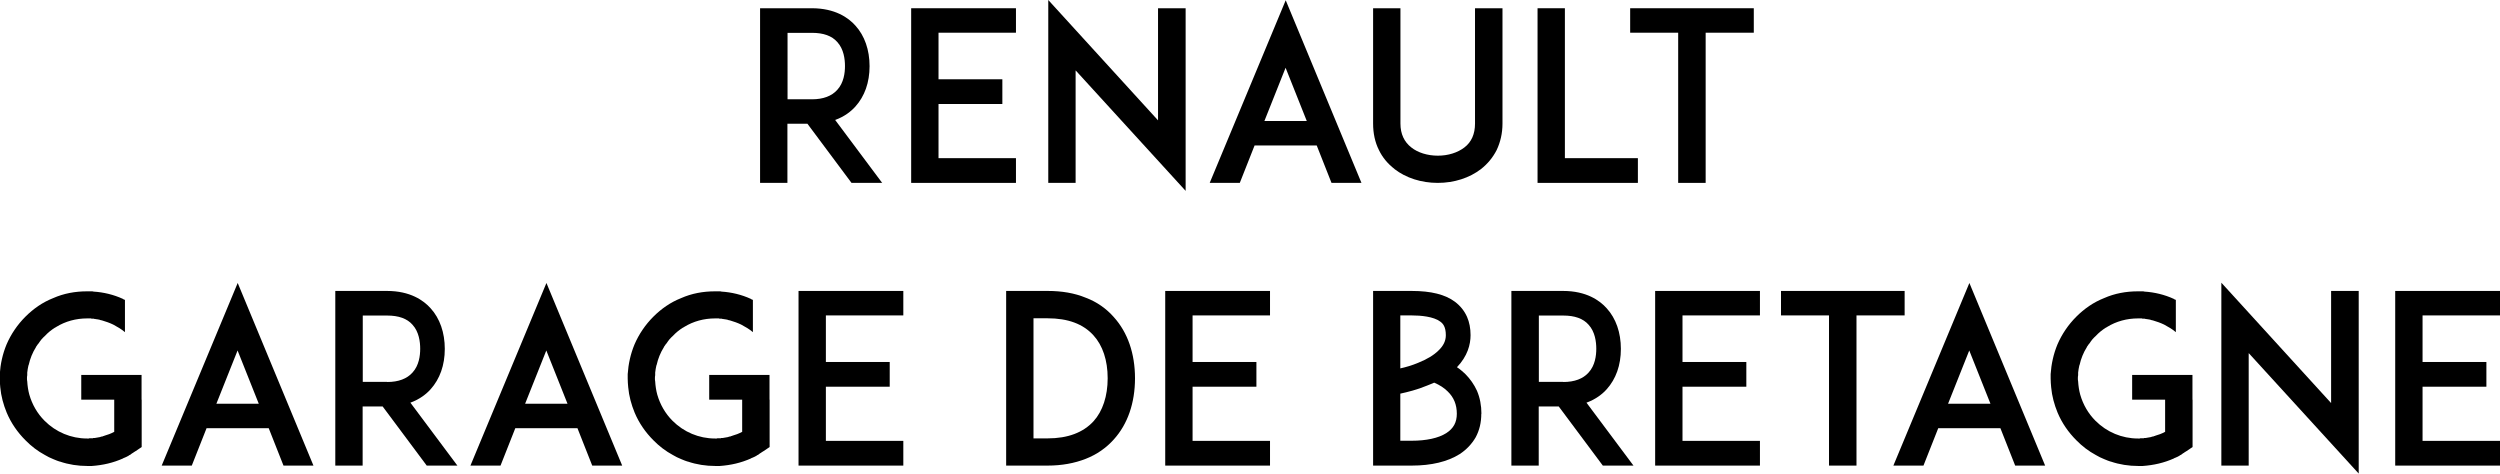
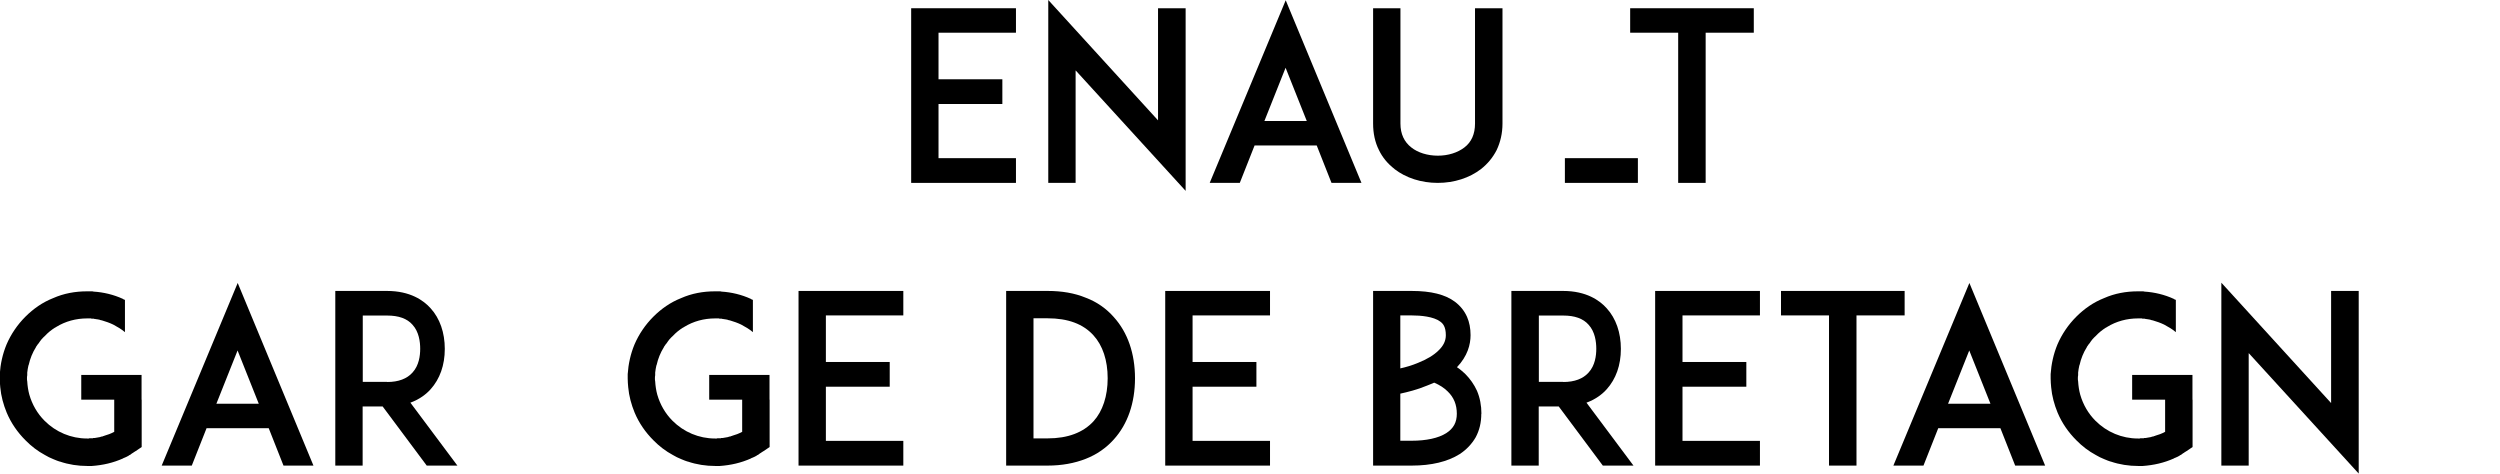
<svg xmlns="http://www.w3.org/2000/svg" id="Calque_3" data-name="Calque 3" viewBox="0 0 191.1 36.2">
-   <path d="M67.45,13.98h-2.36l-3.37-4.52h-1.53v4.52h-2.09V.63h3.96c1.76,0,2.79,.72,3.33,1.33,.7,.77,1.08,1.85,1.08,3.1s-.38,2.3-1.08,3.08c-.32,.36-.83,.77-1.55,1.03l3.6,4.82Zm-5.38-6.39c.86,0,1.51-.25,1.93-.72,.5-.54,.59-1.3,.59-1.82s-.09-1.3-.59-1.84c-.41-.47-1.06-.7-1.93-.7h-1.87V7.59h1.87Z" />
  <path d="M71.74,6.06h4.88v1.89h-4.88v4.14h5.92v1.89h-8.01V.63h8.01v1.87h-5.92v3.56Z" />
  <path d="M82.22,5.4V13.98h-2.09V0l8.39,9.2V.63h2.11V14.59l-8.4-9.2Z" />
  <path d="M100.65,11.12h-4.75l-1.13,2.86h-2.3L98.28,.02l5.79,13.96h-2.29l-1.13-2.86Zm-.76-1.87l-1.62-4.07-1.62,4.07h3.24Z" />
  <path d="M106.6,12.92c-.52-.4-.92-.88-1.19-1.44-.31-.61-.45-1.3-.45-2.03V.63h2.09V9.45c0,.79,.29,1.4,.83,1.82,.5,.4,1.24,.63,2.03,.63s1.51-.23,2.03-.63c.54-.41,.81-1.03,.81-1.82V.63h2.1V9.45c0,.74-.16,1.42-.45,2.03-.29,.56-.68,1.04-1.19,1.44-.88,.68-2.05,1.06-3.31,1.06s-2.43-.38-3.31-1.06Z" />
-   <path d="M125.2,13.98h-7.67V.63h2.09V12.09h5.58v1.89Z" />
+   <path d="M125.2,13.98h-7.67h2.09V12.09h5.58v1.89Z" />
  <path d="M134.05,2.5h-3.67V13.98h-2.1V2.5h-3.67V.63h9.45v1.87Z" />
  <path d="M10.83,30.55v3.62l-.47,.32s-.02,0-.04,.02c-.02,.02-.05,.04-.07,.04-.02,.02-.04,.04-.05,.04-.02,.02-.04,.04-.07,.04-.02,.02-.04,.04-.07,.05-.02,.02-.04,.02-.05,.04-.02,.02-.04,.02-.05,.04-.04,.02-.05,.02-.09,.04-.02,.02-.04,.02-.05,.04s-.05,.04-.09,.04l-.04,.04h-.04s-.05,.04-.09,.05c-.04,.02-.09,.04-.13,.05l-.02,.02c-.76,.34-1.55,.52-2.39,.58h-.34c-.72,0-1.44-.11-2.11-.34h-.02c-.07-.02-.13-.05-.2-.07l-.27-.11c-.23-.09-.45-.2-.65-.32-.54-.29-1.04-.67-1.48-1.12-.61-.61-1.1-1.31-1.44-2.12-.25-.61-.43-1.26-.49-1.93-.02-.22-.04-.45-.04-.67v-.34c.05-.77,.22-1.55,.52-2.27,.34-.79,.83-1.51,1.44-2.12,.61-.61,1.31-1.1,2.12-1.42,.81-.36,1.69-.52,2.59-.52h.34c.05,0,.11,0,.16,.02,.77,.05,1.53,.23,2.25,.56,0,0,0,.02,.02,.02,.04,.02,.07,.04,.11,.05h.02v2.47c-.27-.23-.58-.41-.9-.58-.27-.13-.56-.23-.83-.31-.02,0-.04,0-.05-.02h-.05s-.04-.02-.07-.02c0,0-.02,0-.04-.02-.07-.02-.16-.02-.23-.04h-.04s-.05-.02-.07-.02h-.04s-.05,0-.07-.02h-.16s-.04-.02-.05-.02h-.29c-.85,0-1.66,.22-2.36,.65-.02,.02-.05,.04-.09,.05-.29,.18-.56,.4-.79,.65-.07,.07-.16,.14-.23,.23,0,0,0,.02-.02,.02-.09,.11-.16,.22-.23,.32l-.04,.04c-.04,.05-.07,.11-.11,.16-.02,.02-.04,.05-.04,.07-.27,.43-.45,.88-.56,1.37t-.02,.04c-.04,.18-.07,.36-.09,.54v.2c-.02,.09-.02,.16-.02,.25,0,.07,0,.14,.02,.23,.02,.34,.07,.68,.16,1.01,.22,.76,.61,1.44,1.17,2,.86,.86,2.02,1.35,3.24,1.35h.13s.04,0,.05-.02h.27s.02-.02,.04-.02h.11c.13-.02,.27-.05,.4-.07t.04-.02s.05,0,.07-.02h.05s.04-.02,.05-.02c.02-.02,.05-.02,.07-.02s.04-.02,.04-.02c.25-.07,.5-.16,.74-.29h.02v-2.47h-2.52v-1.89h4.61v1.89Z" />
  <path d="M20.54,32.73h-4.75l-1.13,2.86h-2.3l5.81-13.96,5.79,13.96h-2.29l-1.13-2.86Zm-.76-1.87l-1.62-4.07-1.62,4.07h3.24Z" />
  <path d="M34.98,35.59h-2.36l-3.37-4.52h-1.53v4.52h-2.09v-13.35h3.96c1.76,0,2.79,.72,3.33,1.33,.7,.77,1.08,1.85,1.08,3.1s-.38,2.3-1.08,3.08c-.32,.36-.83,.77-1.55,1.03l3.6,4.82Zm-5.38-6.39c.86,0,1.51-.25,1.93-.72,.5-.54,.59-1.3,.59-1.82s-.09-1.3-.59-1.84c-.41-.47-1.06-.7-1.93-.7h-1.87v5.07h1.87Z" />
-   <path d="M44.14,32.73h-4.75l-1.13,2.86h-2.3l5.81-13.96,5.79,13.96h-2.29l-1.13-2.86Zm-.76-1.87l-1.62-4.07-1.62,4.07h3.24Z" />
  <path d="M58.83,30.55v3.62l-.47,.32s-.02,0-.04,.02c-.02,.02-.05,.04-.07,.04-.02,.02-.04,.04-.05,.04-.02,.02-.04,.04-.07,.04-.02,.02-.04,.04-.07,.05-.02,.02-.04,.02-.05,.04-.02,.02-.04,.02-.05,.04-.04,.02-.05,.02-.09,.04-.02,.02-.04,.02-.05,.04s-.05,.04-.09,.04l-.04,.04h-.04s-.05,.04-.09,.05c-.04,.02-.09,.04-.13,.05l-.02,.02c-.76,.34-1.55,.52-2.39,.58h-.34c-.72,0-1.44-.11-2.11-.34h-.02c-.07-.02-.13-.05-.2-.07l-.27-.11c-.23-.09-.45-.2-.65-.32-.54-.29-1.04-.67-1.48-1.12-.61-.61-1.1-1.31-1.44-2.12-.25-.61-.43-1.26-.49-1.93-.02-.22-.04-.45-.04-.67v-.34c.05-.77,.22-1.55,.52-2.27,.34-.79,.83-1.51,1.44-2.12,.61-.61,1.31-1.1,2.12-1.42,.81-.36,1.69-.52,2.59-.52h.34c.05,0,.11,0,.16,.02,.77,.05,1.53,.23,2.25,.56,0,0,0,.02,.02,.02,.04,.02,.07,.04,.11,.05h.02v2.47c-.27-.23-.58-.41-.9-.58-.27-.13-.56-.23-.83-.31-.02,0-.04,0-.05-.02h-.05s-.04-.02-.07-.02c0,0-.02,0-.04-.02-.07-.02-.16-.02-.23-.04h-.04s-.05-.02-.07-.02h-.04s-.05,0-.07-.02h-.16s-.04-.02-.05-.02h-.29c-.85,0-1.66,.22-2.36,.65-.02,.02-.05,.04-.09,.05-.29,.18-.56,.4-.79,.65-.07,.07-.16,.14-.23,.23,0,0,0,.02-.02,.02-.09,.11-.16,.22-.23,.32l-.04,.04c-.04,.05-.07,.11-.11,.16-.02,.02-.04,.05-.04,.07-.27,.43-.45,.88-.56,1.37t-.02,.04c-.04,.18-.07,.36-.09,.54v.2c-.02,.09-.02,.16-.02,.25,0,.07,0,.14,.02,.23,.02,.34,.07,.68,.16,1.01,.22,.76,.61,1.44,1.17,2,.86,.86,2.02,1.35,3.24,1.35h.13s.04,0,.05-.02h.27s.02-.02,.04-.02h.11c.13-.02,.27-.05,.4-.07t.04-.02s.05,0,.07-.02h.05s.04-.02,.05-.02c.02-.02,.05-.02,.07-.02s.04-.02,.04-.02c.25-.07,.5-.16,.74-.29h.02v-2.47h-2.52v-1.89h4.61v1.89Z" />
  <path d="M63.13,27.67h4.88v1.89h-4.88v4.14h5.92v1.89h-8.01v-13.35h8.01v1.87h-5.92v3.56Z" />
  <path d="M86.76,28.91c0,1.89-.56,3.51-1.62,4.68-.58,.65-1.3,1.15-2.14,1.48-.86,.34-1.84,.52-2.92,.52h-3.17v-13.35h3.17c1.08,0,2.05,.16,2.92,.52,.85,.32,1.57,.83,2.14,1.48,1.06,1.17,1.62,2.79,1.62,4.68Zm-2.09,0c0-1.37-.38-2.5-1.08-3.27-.79-.88-1.96-1.31-3.51-1.31h-1.08v9.18h1.08c1.55,0,2.72-.45,3.51-1.31,.7-.77,1.08-1.93,1.08-3.28Z" />
  <path d="M91.16,27.67h4.88v1.89h-4.88v4.14h5.92v1.89h-8.01v-13.35h8.01v1.87h-5.92v3.56Z" />
  <path d="M113.23,31.63c0,.67-.14,1.26-.43,1.8-.29,.5-.7,.94-1.22,1.28-.92,.58-2.16,.88-3.67,.88h-2.95v-13.35h2.95c1.48,0,2.56,.27,3.31,.83,.41,.31,.72,.7,.92,1.15,.18,.41,.27,.88,.27,1.4,0,.72-.23,1.6-1.04,2.45,.22,.14,.41,.31,.61,.49,.4,.4,.7,.83,.92,1.31,.23,.54,.34,1.13,.34,1.76Zm-6.19-7.52v4.05c.41-.09,.9-.23,1.37-.43,.67-.27,1.19-.58,1.55-.94,.38-.36,.56-.74,.56-1.17,0-.65-.23-.9-.43-1.04-.5-.38-1.48-.47-2.18-.47h-.86Zm4.32,7.52c0-.7-.23-1.26-.7-1.71-.27-.27-.61-.49-1.03-.67-.18,.07-.36,.16-.56,.23-.74,.31-1.48,.49-2.03,.61v3.6h.86c1.13,0,2.05-.2,2.65-.58,.56-.36,.81-.83,.81-1.49Z" />
  <path d="M124.88,35.59h-2.36l-3.37-4.52h-1.53v4.52h-2.09v-13.35h3.96c1.76,0,2.79,.72,3.33,1.33,.7,.77,1.08,1.85,1.08,3.1s-.38,2.3-1.08,3.08c-.32,.36-.83,.77-1.55,1.03l3.6,4.82Zm-5.38-6.39c.86,0,1.51-.25,1.93-.72,.5-.54,.59-1.3,.59-1.82s-.09-1.3-.59-1.84c-.41-.47-1.06-.7-1.93-.7h-1.87v5.07h1.87Z" />
  <path d="M128.61,27.67h4.88v1.89h-4.88v4.14h5.92v1.89h-8.01v-13.35h8.01v1.87h-5.92v3.56Z" />
  <path d="M145.58,24.11h-3.67v11.48h-2.1v-11.48h-3.67v-1.87h9.45v1.87Z" />
  <path d="M152.91,32.73h-4.75l-1.13,2.86h-2.3l5.81-13.96,5.79,13.96h-2.29l-1.13-2.86Zm-.76-1.87l-1.62-4.07-1.62,4.07h3.24Z" />
  <path d="M167.6,30.55v3.62l-.47,.32s-.02,0-.04,.02c-.02,.02-.05,.04-.07,.04-.02,.02-.04,.04-.05,.04-.02,.02-.04,.04-.07,.04-.02,.02-.04,.04-.07,.05-.02,.02-.04,.02-.05,.04-.02,.02-.04,.02-.05,.04-.04,.02-.05,.02-.09,.04-.02,.02-.04,.02-.05,.04s-.05,.04-.09,.04l-.04,.04h-.04s-.05,.04-.09,.05c-.04,.02-.09,.04-.13,.05l-.02,.02c-.76,.34-1.55,.52-2.39,.58h-.34c-.72,0-1.44-.11-2.11-.34h-.02c-.07-.02-.13-.05-.2-.07l-.27-.11c-.23-.09-.45-.2-.65-.32-.54-.29-1.04-.67-1.48-1.12-.61-.61-1.1-1.31-1.44-2.12-.25-.61-.43-1.26-.49-1.93-.02-.22-.04-.45-.04-.67v-.34c.05-.77,.22-1.55,.52-2.27,.34-.79,.83-1.51,1.44-2.12,.61-.61,1.31-1.1,2.12-1.42,.81-.36,1.69-.52,2.59-.52h.34c.05,0,.11,0,.16,.02,.77,.05,1.53,.23,2.25,.56,0,0,0,.02,.02,.02,.04,.02,.07,.04,.11,.05h.02v2.47c-.27-.23-.58-.41-.9-.58-.27-.13-.56-.23-.83-.31-.02,0-.04,0-.05-.02h-.05s-.04-.02-.07-.02c0,0-.02,0-.04-.02-.07-.02-.16-.02-.23-.04h-.04s-.05-.02-.07-.02h-.04s-.05,0-.07-.02h-.16s-.04-.02-.05-.02h-.29c-.85,0-1.66,.22-2.36,.65-.02,.02-.05,.04-.09,.05-.29,.18-.56,.4-.79,.65-.07,.07-.16,.14-.23,.23,0,0,0,.02-.02,.02-.09,.11-.16,.22-.23,.32l-.04,.04c-.04,.05-.07,.11-.11,.16-.02,.02-.04,.05-.04,.07-.27,.43-.45,.88-.56,1.37t-.02,.04c-.04,.18-.07,.36-.09,.54v.2c-.02,.09-.02,.16-.02,.25,0,.07,0,.14,.02,.23,.02,.34,.07,.68,.16,1.01,.22,.76,.61,1.44,1.17,2,.86,.86,2.02,1.35,3.24,1.35h.13s.04,0,.05-.02h.27s.02-.02,.04-.02h.11c.13-.02,.27-.05,.4-.07t.04-.02s.05,0,.07-.02h.05s.04-.02,.05-.02c.02-.02,.05-.02,.07-.02s.04-.02,.04-.02c.25-.07,.5-.16,.74-.29h.02v-2.47h-2.52v-1.89h4.61v1.89Z" />
  <path d="M171.89,27.01v8.58h-2.09v-13.98l8.39,9.2v-8.57h2.11v13.96l-8.4-9.2Z" />
-   <path d="M185.18,27.67h4.88v1.89h-4.88v4.14h5.92v1.89h-8.01v-13.35h8.01v1.87h-5.92v3.56Z" />
</svg>